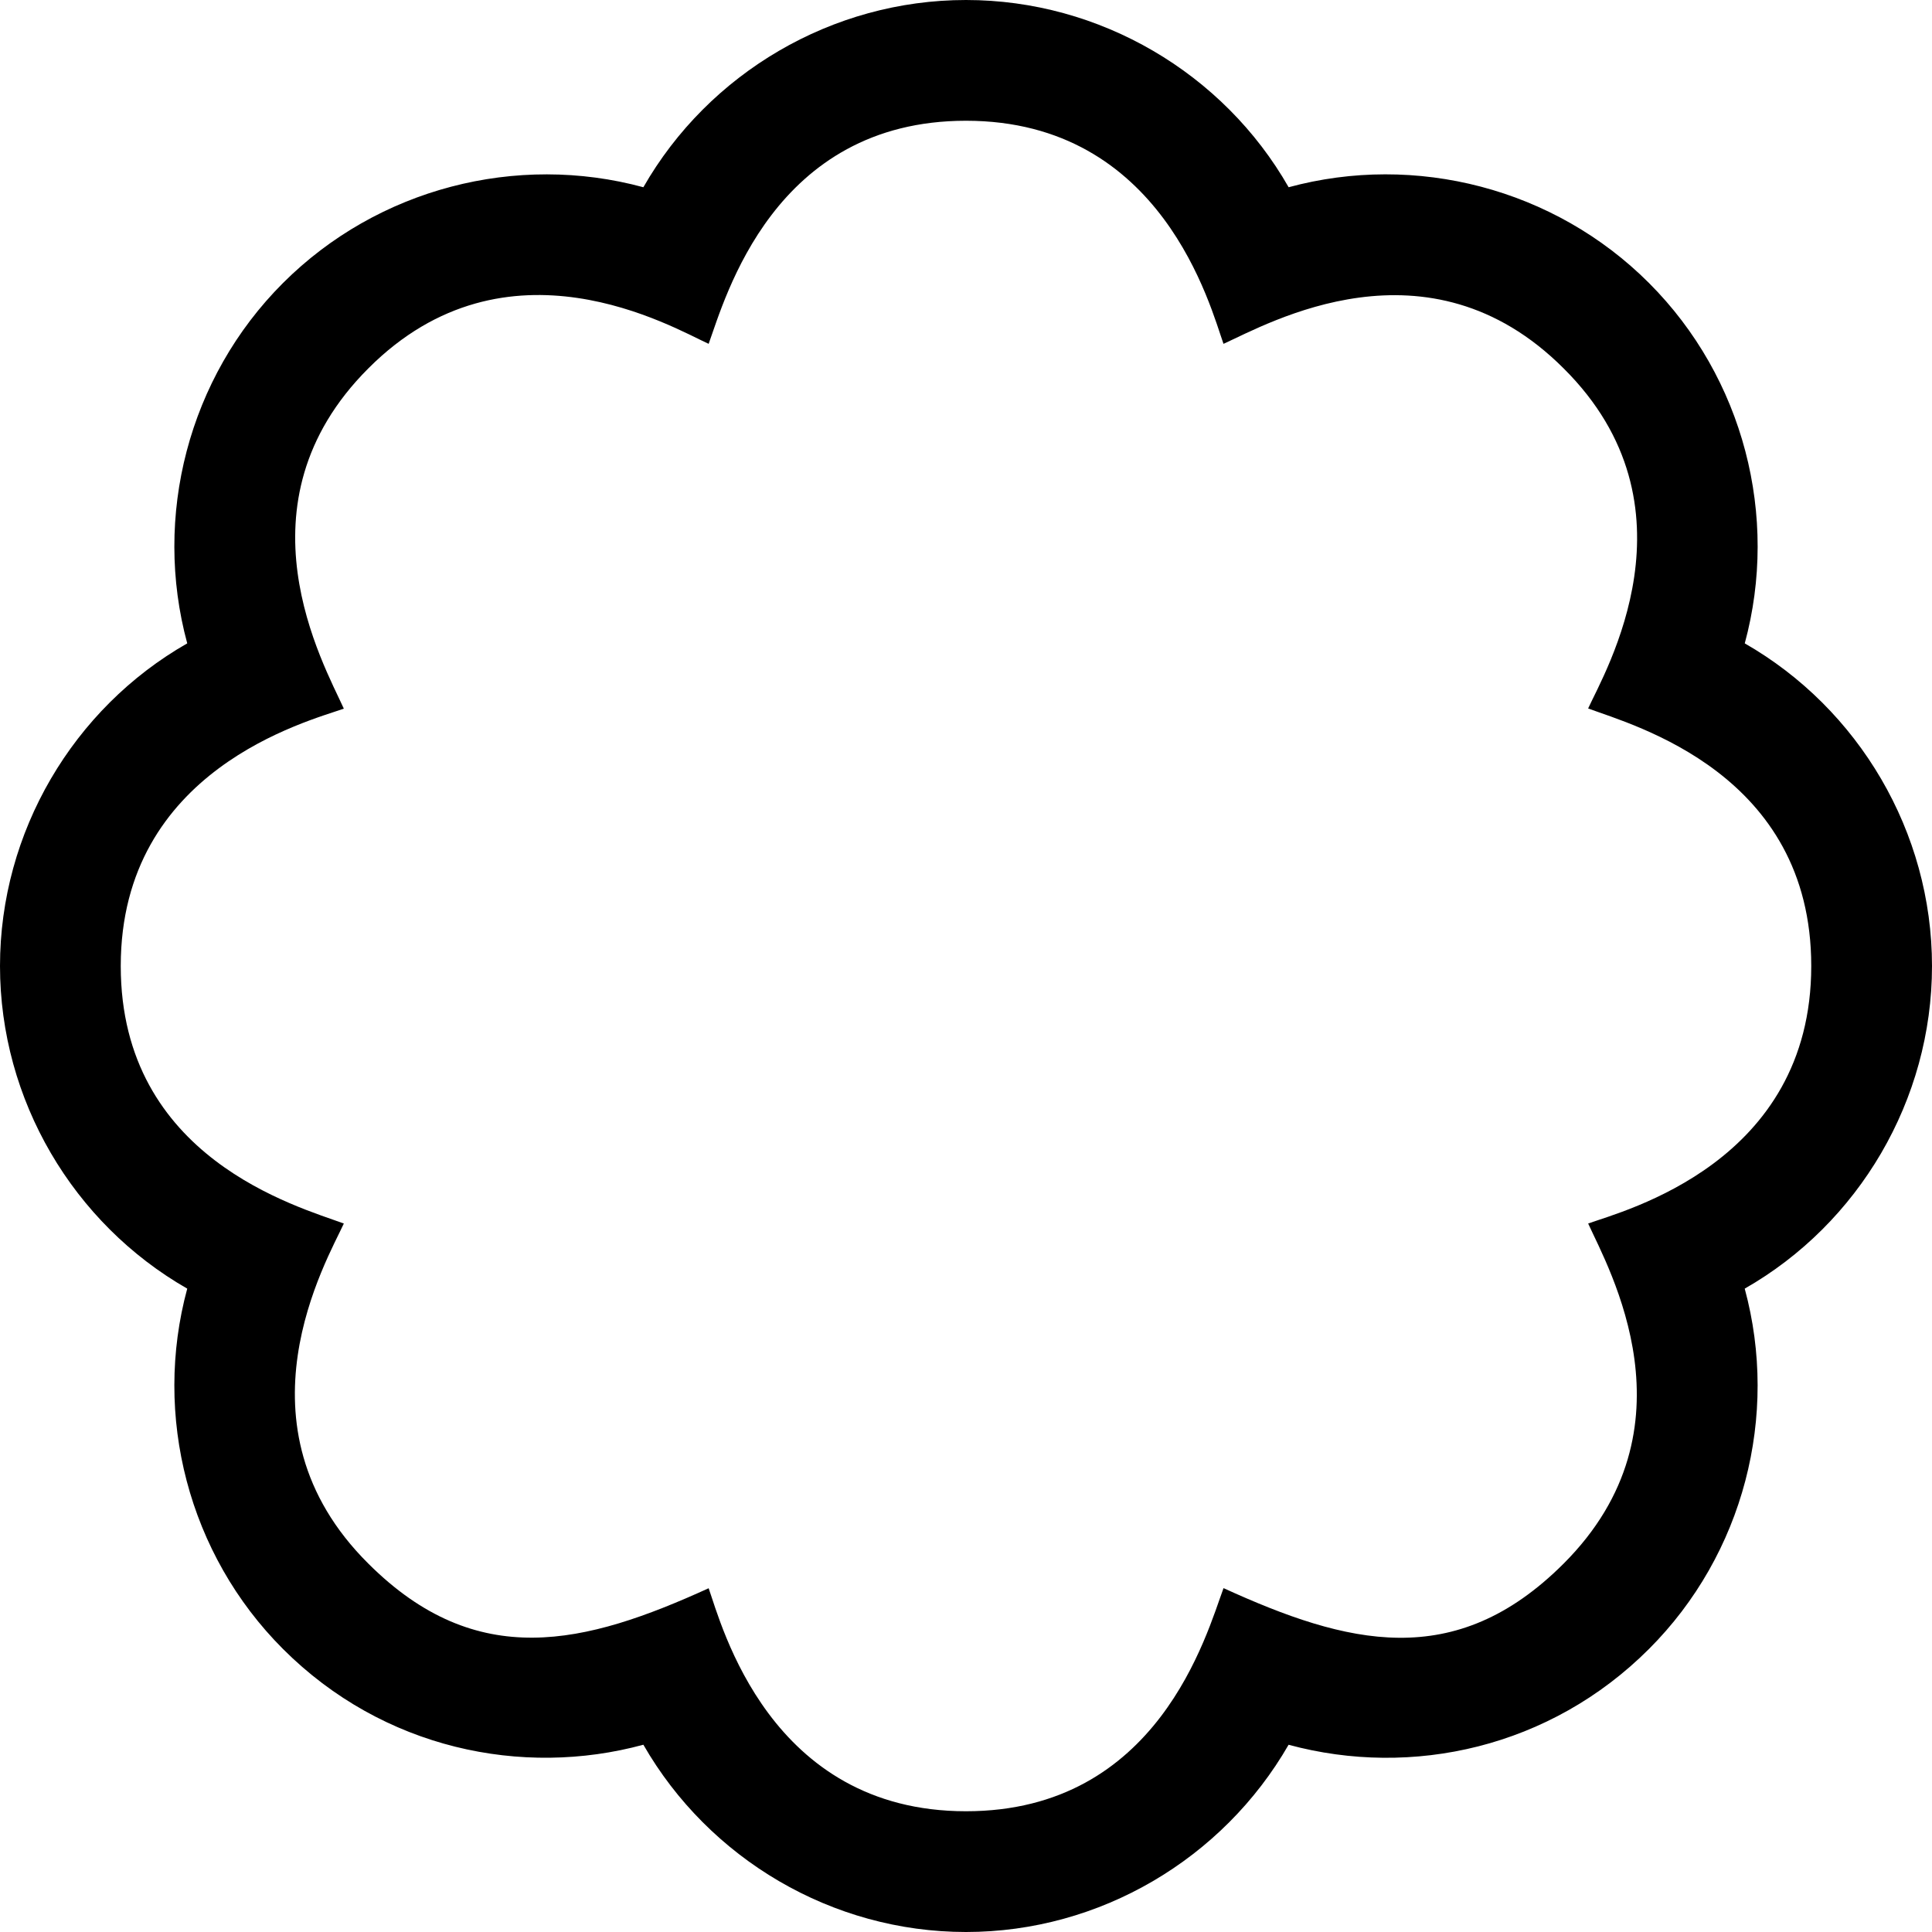
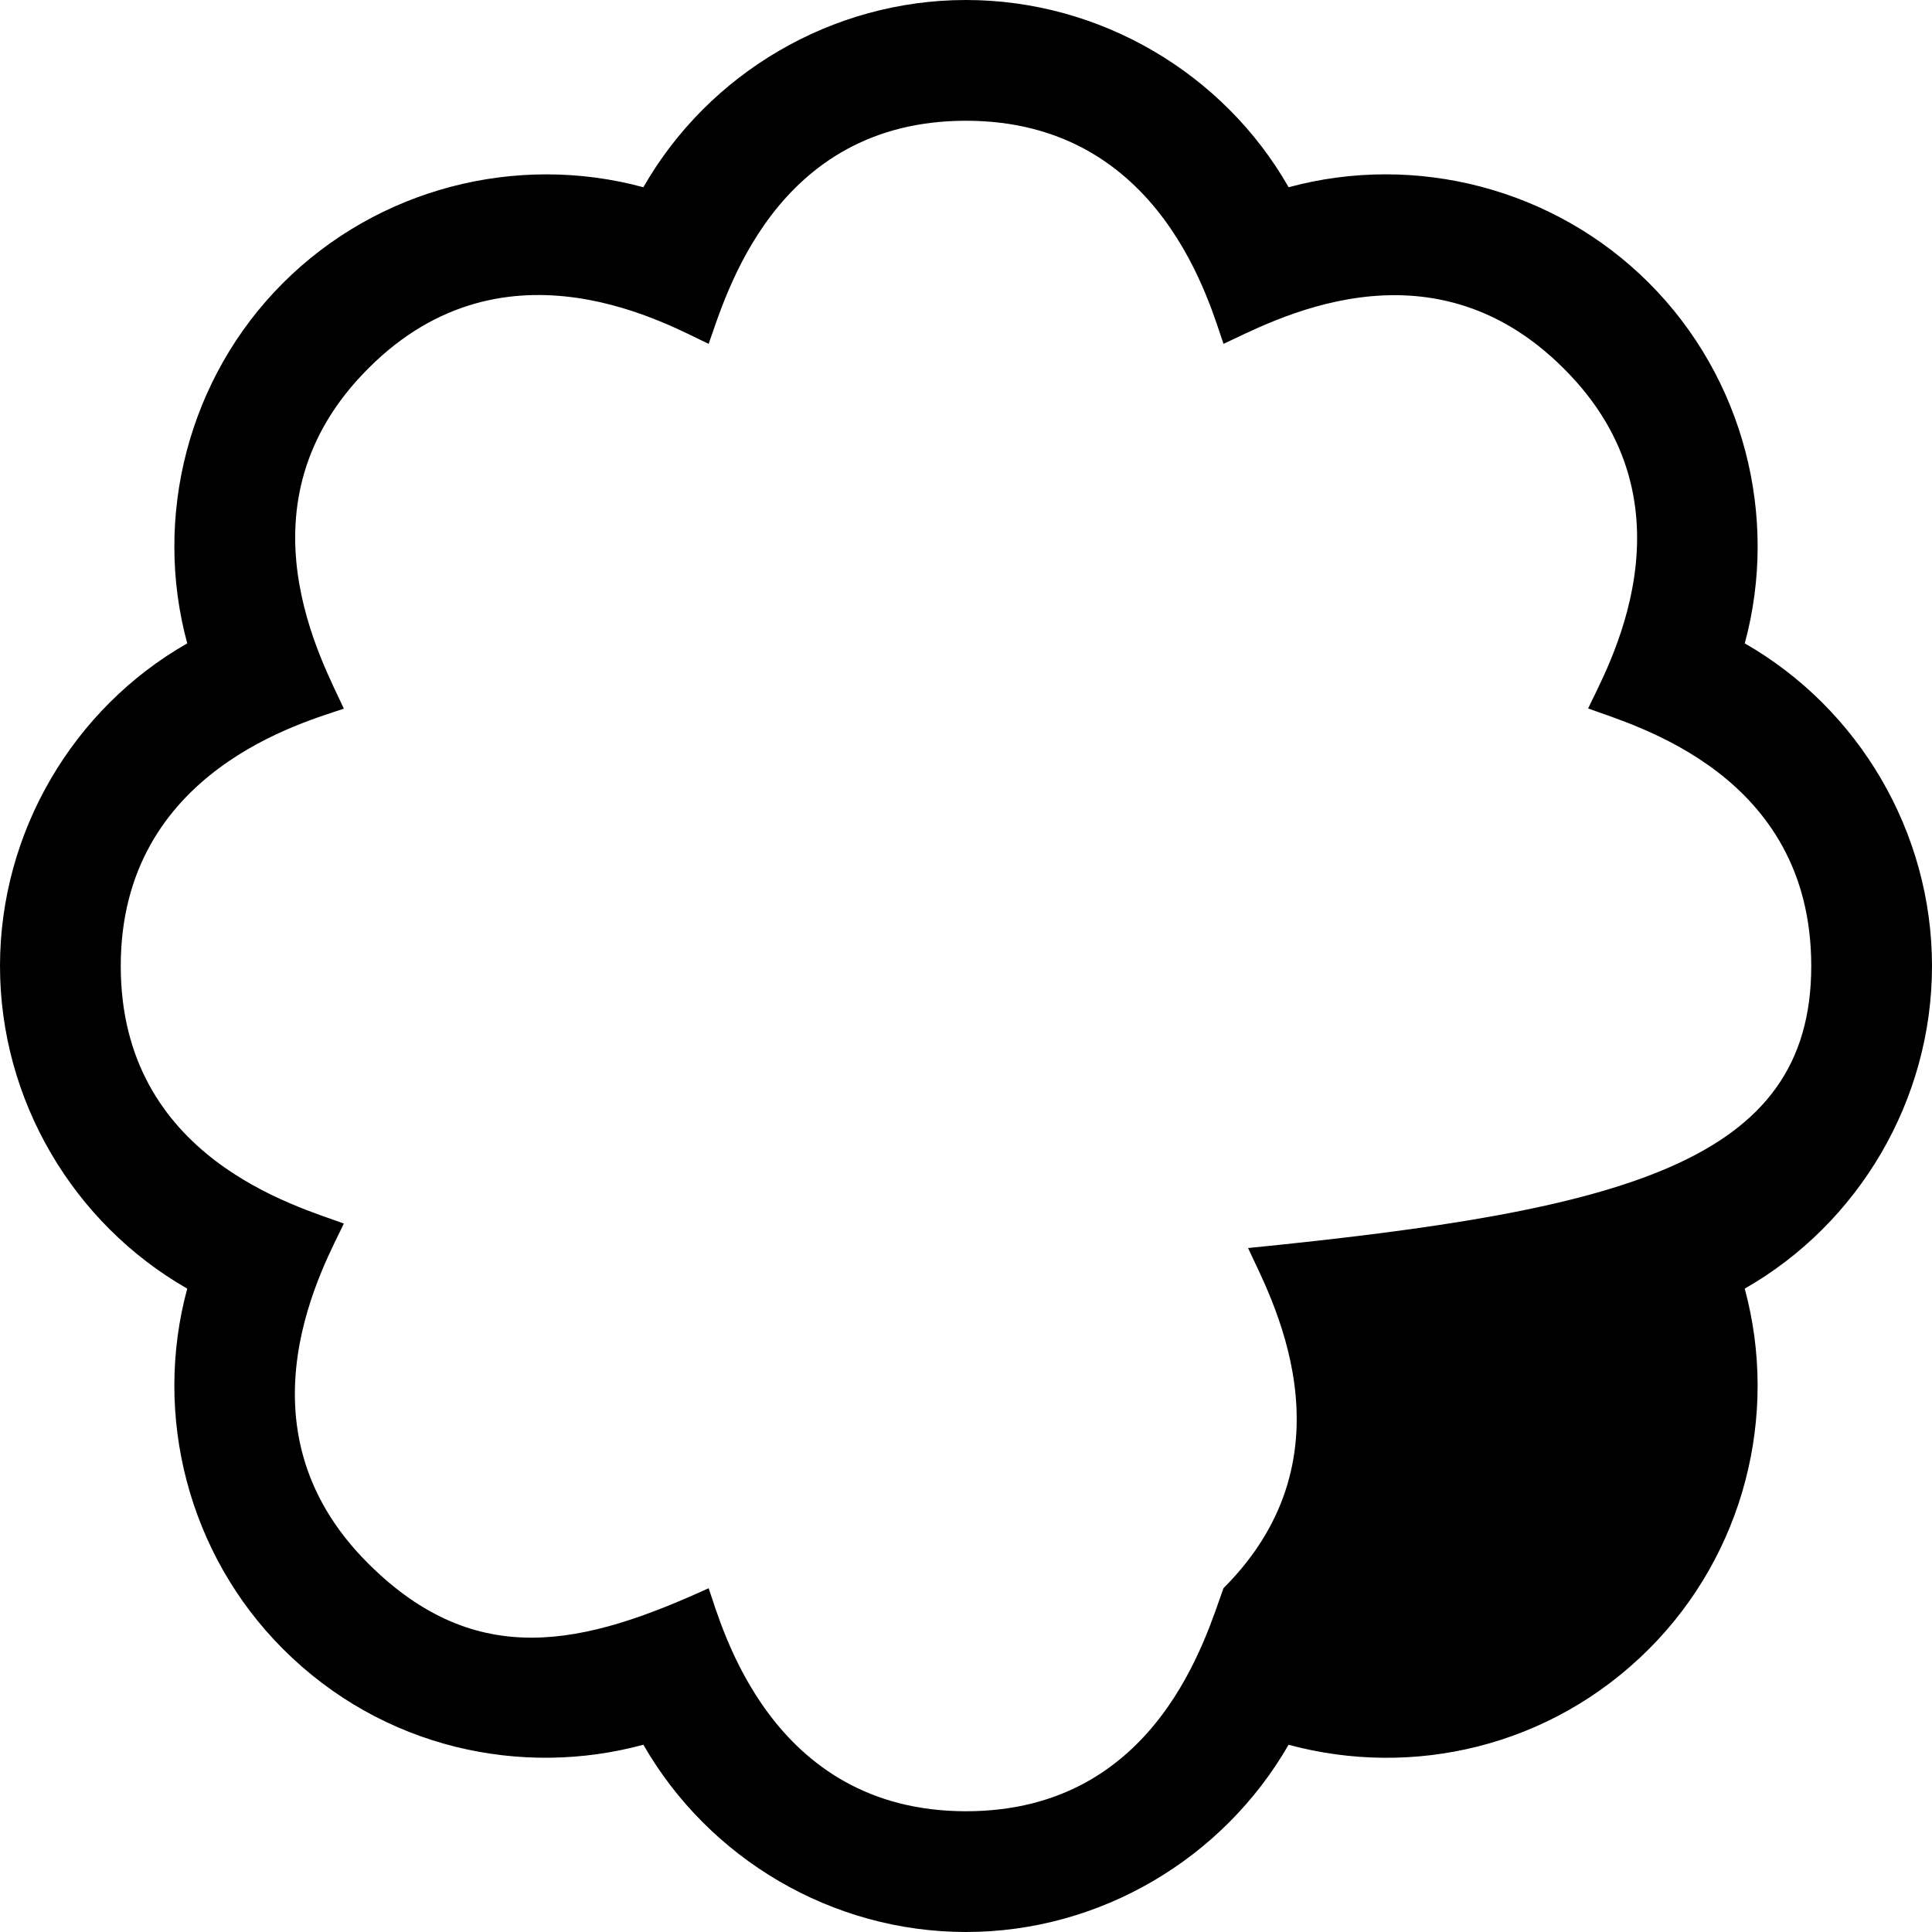
<svg xmlns="http://www.w3.org/2000/svg" viewBox="0 0 512 512">
-   <path d="M256 512c-35.5 0-68.12-19.38-85.5-49.63C138.4 471.1 101.5 463.5 75 437c-25.12-25.12-34.5-61.88-25.38-95.5C19.38 324.2 0 291.5 0 256s19.38-68.25 49.62-85.5C40.5 136.9 49.88 100.1 75 75s61.88-34.5 95.5-25.38C187.8 19.38 220.5 0 256 0s68.25 19.38 85.5 49.62c33.63-9.125 70.38 .25 95.5 25.38s34.5 61.88 25.38 95.5C492.6 187.8 512 220.5 512 256s-19.38 68.25-49.63 85.5c9.125 33.63-.25 70.38-25.38 95.5c-26.12 26.12-62.75 34.25-95.5 25.38C324.1 492.6 291.5 512 256 512zM187.8 420.9C191.2 430.5 203.9 480 256 480c51 0 63.75-47 68.25-59.13c32.63 14.88 61.25 22.37 90.13-6.5c36-36 11.87-78.25 6.5-90.13C430.5 320.8 480 308.1 480 256c0-51-47-63.75-59.13-68.25c4.375-9.625 30.38-53.5-6.5-90.13c-36-36-78.25-11.87-90.13-6.5C320.8 81.5 308.1 32 256 32C205 32 192.2 79 187.8 91.12C178.4 86.88 134.4 60.75 97.62 97.62C61.62 133.6 85.75 175.9 91.12 187.8C81.5 191.2 32 203.9 32 256c0 51 47 63.75 59.12 68.25c-4.375 9.625-30.37 53.5 6.5 90.13C126.4 443.1 155.1 435.8 187.8 420.9z" />
+   <path d="M256 512c-35.5 0-68.12-19.38-85.5-49.63C138.4 471.1 101.5 463.5 75 437c-25.12-25.12-34.5-61.88-25.38-95.5C19.38 324.2 0 291.5 0 256s19.38-68.25 49.62-85.5C40.5 136.9 49.88 100.1 75 75s61.88-34.5 95.5-25.38C187.8 19.38 220.5 0 256 0s68.25 19.38 85.5 49.62c33.63-9.125 70.38 .25 95.5 25.38s34.5 61.88 25.38 95.5C492.6 187.8 512 220.5 512 256s-19.38 68.25-49.63 85.5c9.125 33.63-.25 70.38-25.38 95.5c-26.12 26.12-62.75 34.25-95.5 25.38C324.1 492.6 291.5 512 256 512zM187.8 420.9C191.2 430.5 203.9 480 256 480c51 0 63.75-47 68.25-59.13c36-36 11.87-78.25 6.5-90.13C430.5 320.8 480 308.1 480 256c0-51-47-63.75-59.13-68.25c4.375-9.625 30.38-53.5-6.5-90.13c-36-36-78.25-11.87-90.13-6.5C320.8 81.5 308.1 32 256 32C205 32 192.2 79 187.8 91.12C178.4 86.88 134.4 60.75 97.62 97.62C61.62 133.6 85.75 175.9 91.12 187.8C81.5 191.2 32 203.9 32 256c0 51 47 63.75 59.12 68.25c-4.375 9.625-30.37 53.5 6.5 90.13C126.4 443.1 155.1 435.8 187.8 420.9z" />
</svg>